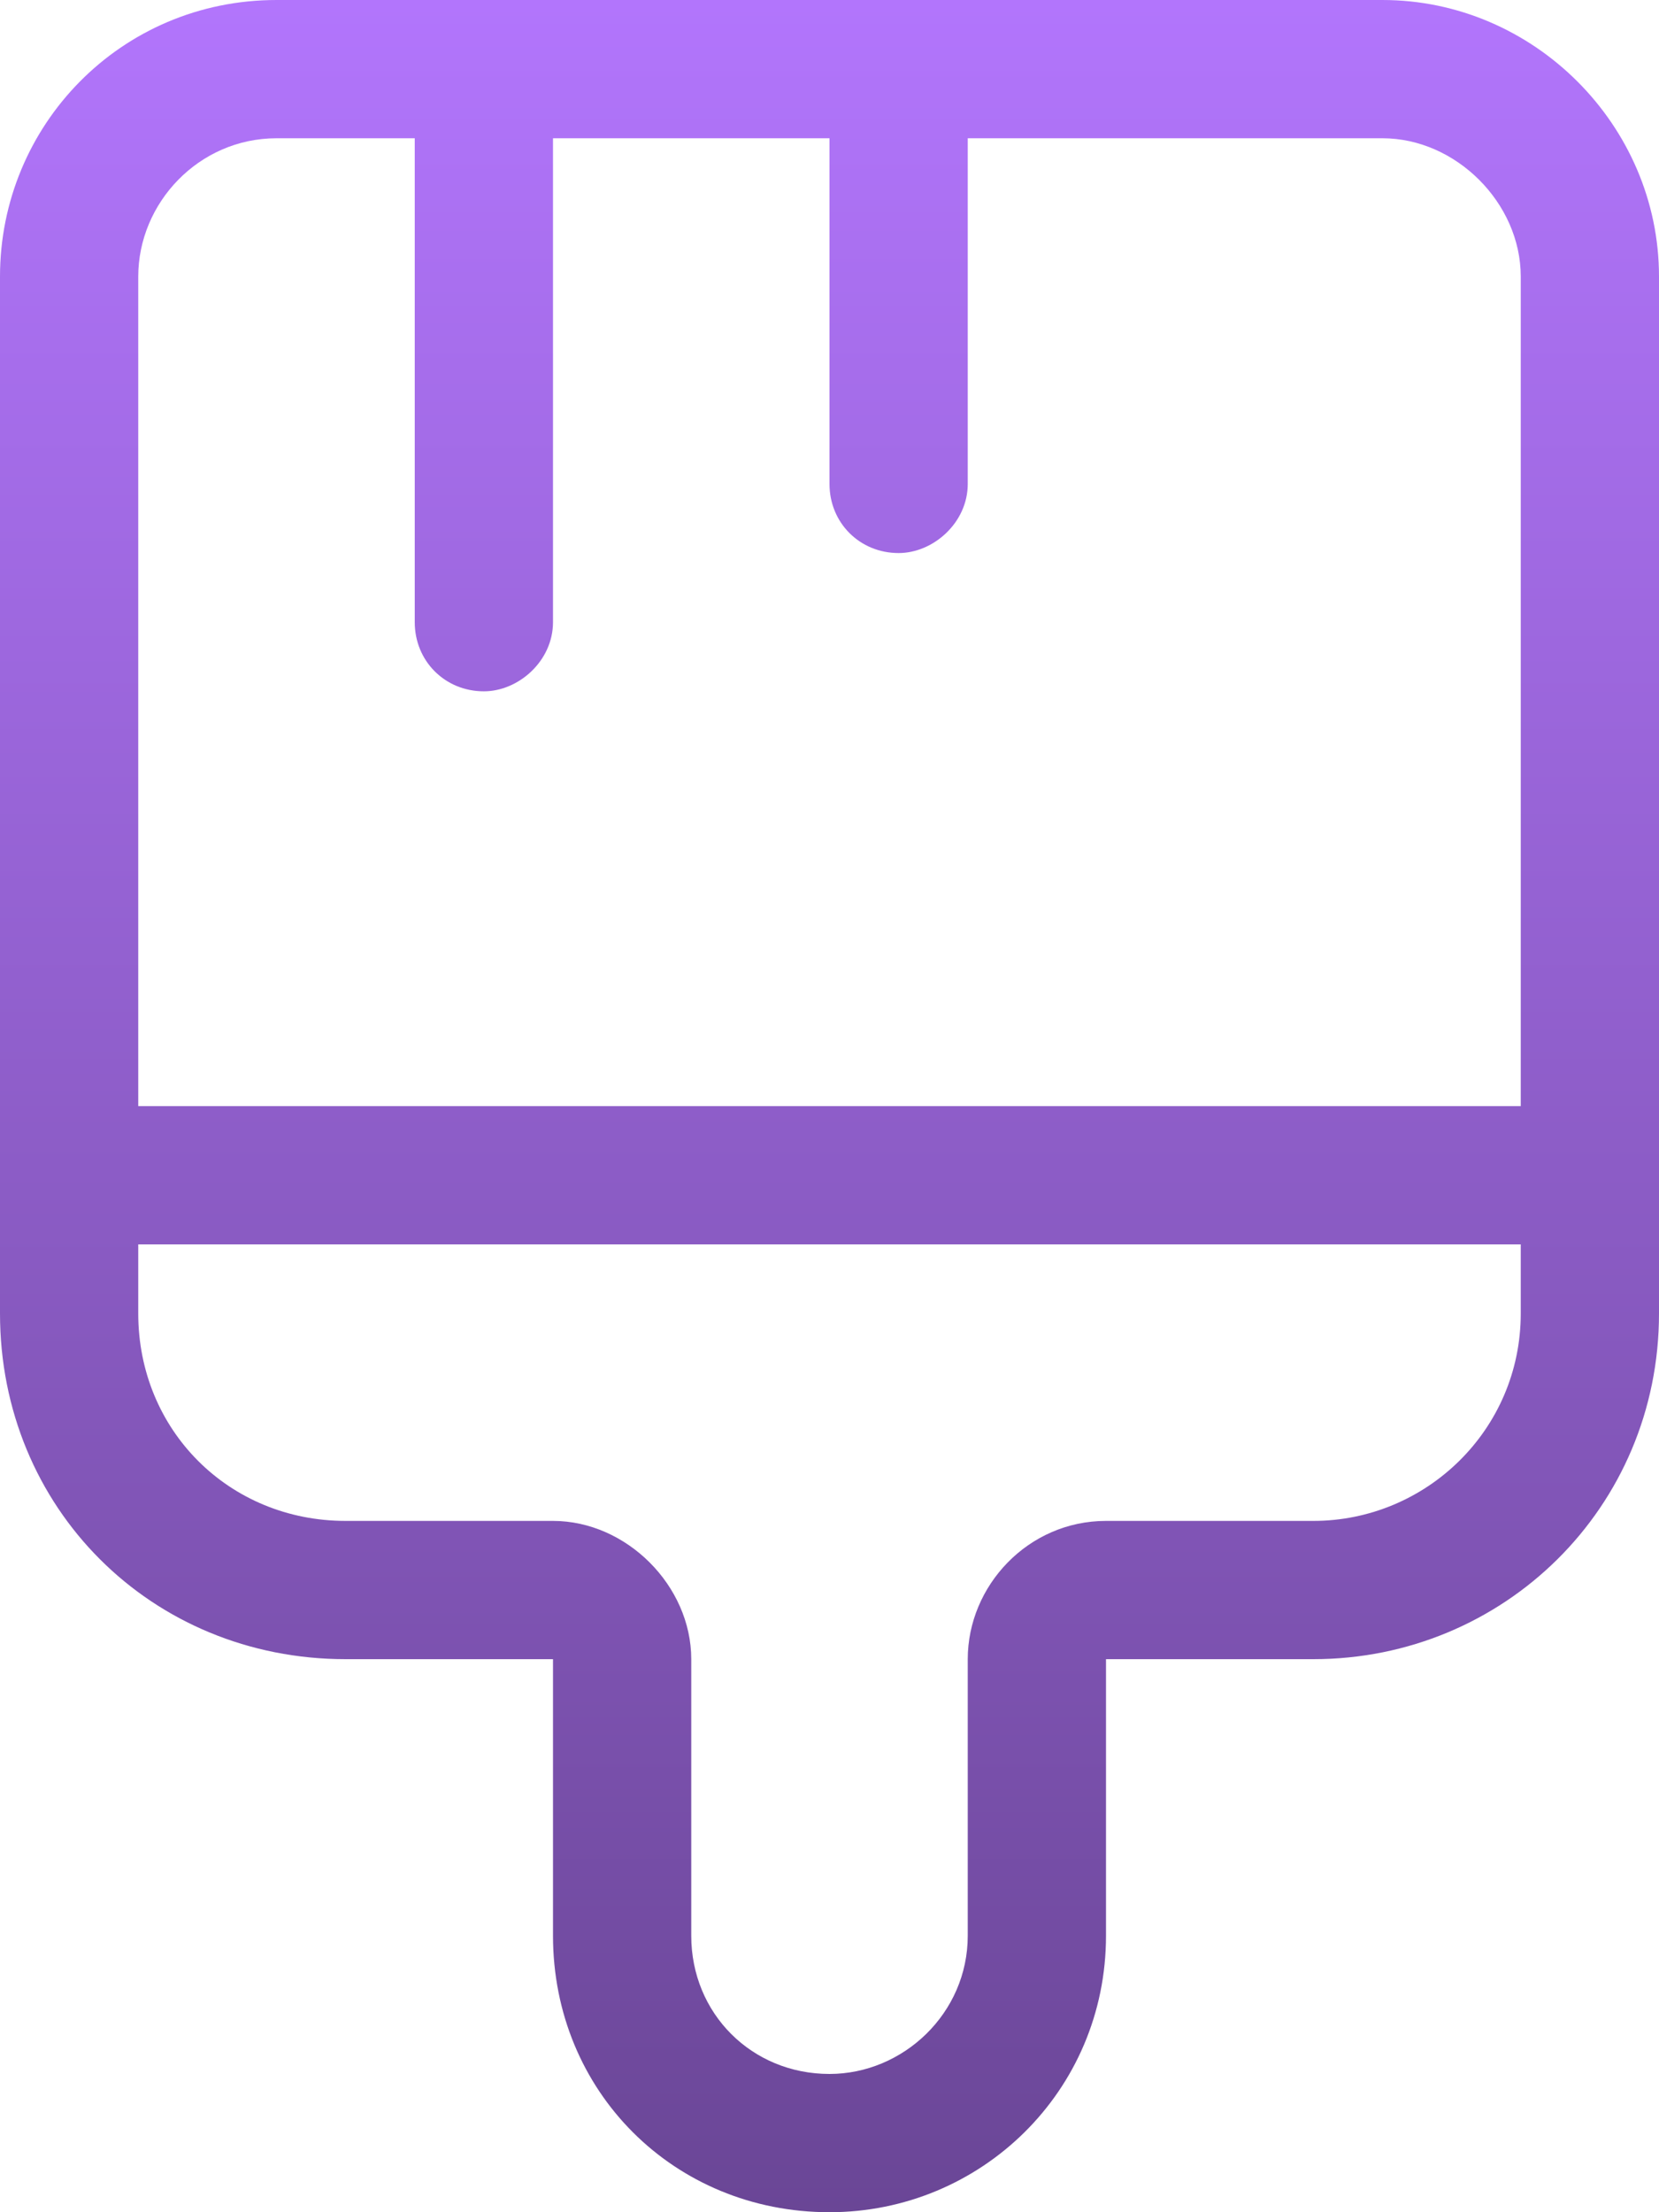
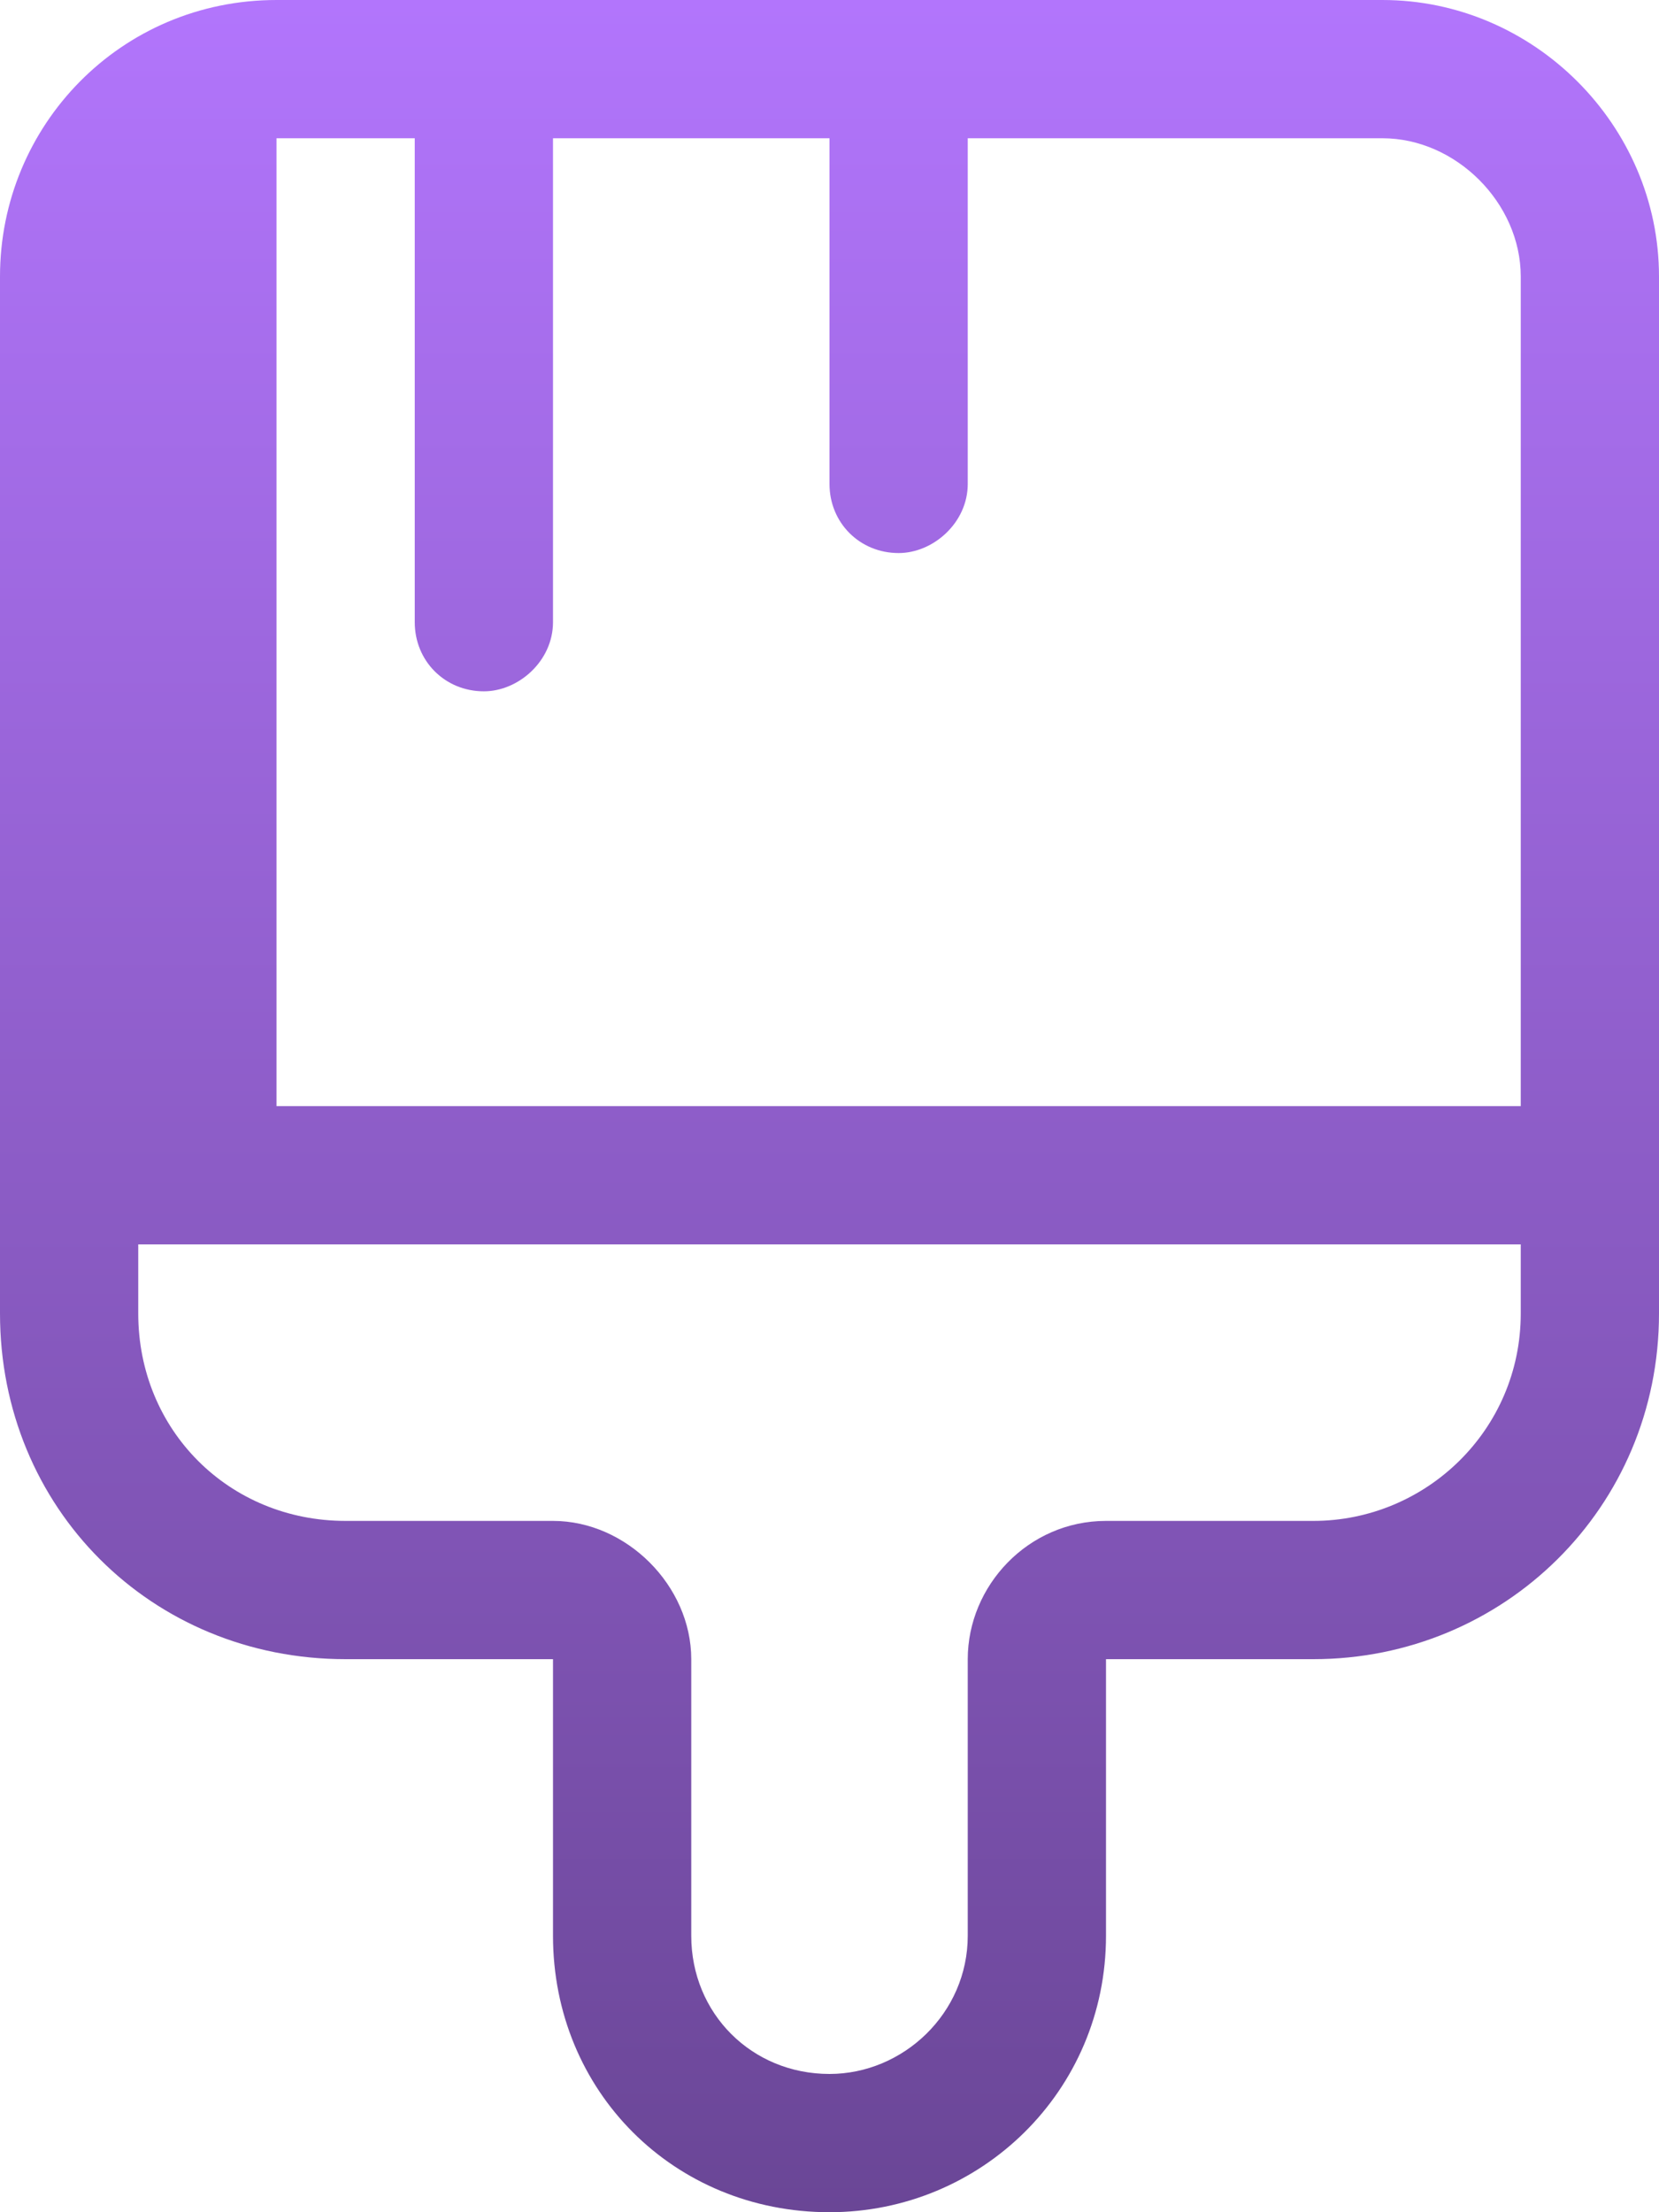
<svg xmlns="http://www.w3.org/2000/svg" width="18" height="24" viewBox="0 0 18 24" fill="none">
-   <path d="M12 16.5H14.25C15.469 16.5 16.5 15.516 16.5 14.25V13.5H1.5V14.25C1.5 15.516 2.484 16.5 3.75 16.5H6C6.797 16.5 7.5 17.203 7.5 18V21C7.5 21.844 8.156 22.5 9 22.5C9.797 22.5 10.5 21.844 10.5 21V18C10.5 17.203 11.156 16.5 12 16.5ZM16.5 12V3C16.5 2.203 15.797 1.5 15 1.5H10.5V5.25C10.5 5.672 10.125 6 9.75 6C9.328 6 9 5.672 9 5.25V1.5H6V6.75C6 7.172 5.625 7.5 5.25 7.5C4.828 7.5 4.5 7.172 4.5 6.75V1.5H3C2.156 1.5 1.5 2.203 1.5 3V12H16.5ZM3.75 18C1.641 18 0 16.359 0 14.25V3C0 1.359 1.312 0 3 0H15C16.641 0 18 1.359 18 3V14.25C18 16.359 16.312 18 14.25 18H13.5H12V19.5V21C12 22.688 10.641 24 9 24C7.312 24 6 22.688 6 21V19.5V18H4.5H3.75Z" fill="url(#paint0_linear_2735_4957)" />
+   <path d="M12 16.5H14.25C15.469 16.5 16.5 15.516 16.5 14.25V13.5H1.5V14.25C1.5 15.516 2.484 16.5 3.75 16.5H6C6.797 16.5 7.5 17.203 7.5 18V21C7.5 21.844 8.156 22.5 9 22.5C9.797 22.5 10.5 21.844 10.5 21V18C10.5 17.203 11.156 16.5 12 16.5ZM16.5 12V3C16.5 2.203 15.797 1.5 15 1.5H10.5V5.25C10.5 5.672 10.125 6 9.75 6C9.328 6 9 5.672 9 5.25V1.5H6V6.75C6 7.172 5.625 7.5 5.25 7.5C4.828 7.5 4.5 7.172 4.5 6.75V1.5H3V12H16.5ZM3.75 18C1.641 18 0 16.359 0 14.25V3C0 1.359 1.312 0 3 0H15C16.641 0 18 1.359 18 3V14.25C18 16.359 16.312 18 14.25 18H13.5H12V19.5V21C12 22.688 10.641 24 9 24C7.312 24 6 22.688 6 21V19.5V18H4.5H3.75Z" fill="url(#paint0_linear_2735_4957)" />
  <defs>
    <linearGradient id="paint0_linear_2735_4957" x1="9" y1="0" x2="9" y2="24" gradientUnits="userSpaceOnUse">
      <stop stop-color="#B275FC" />
      <stop offset="1" stop-color="#6A4696" />
    </linearGradient>
  </defs>
</svg>